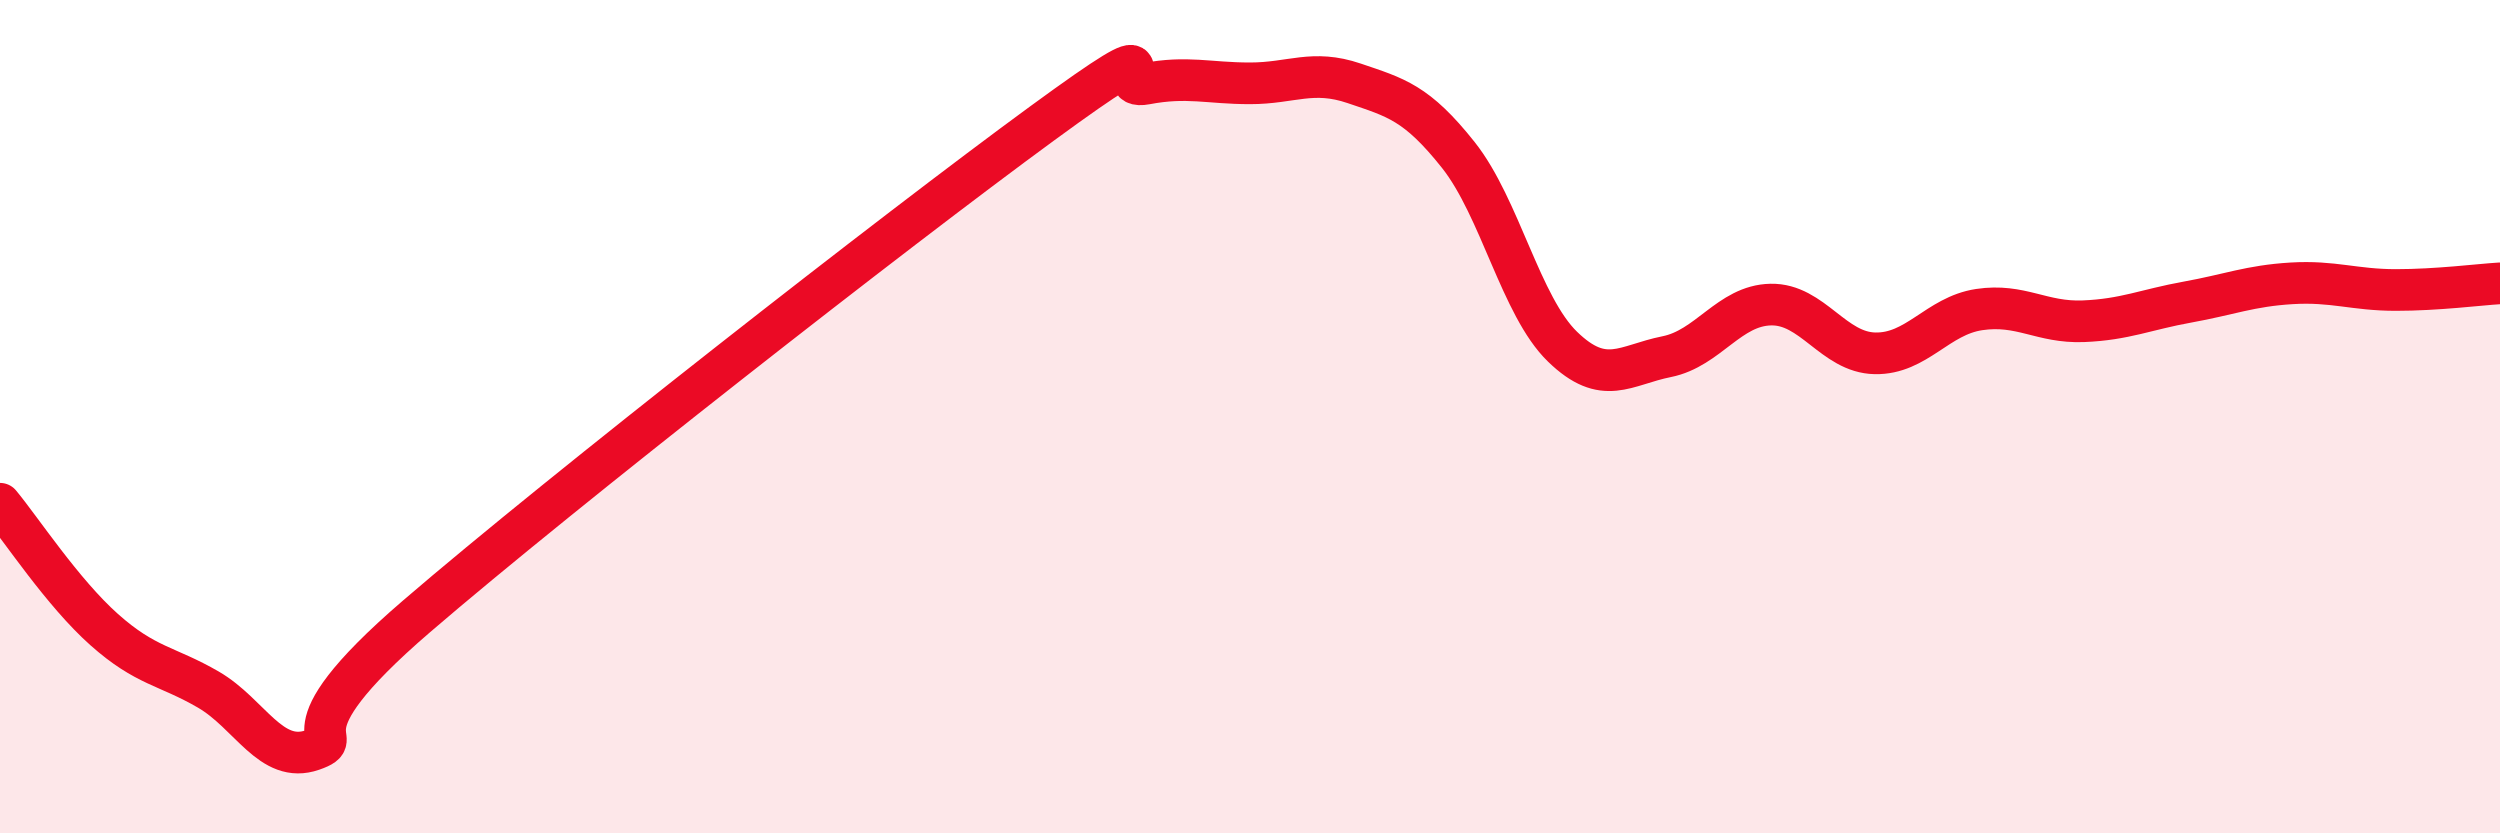
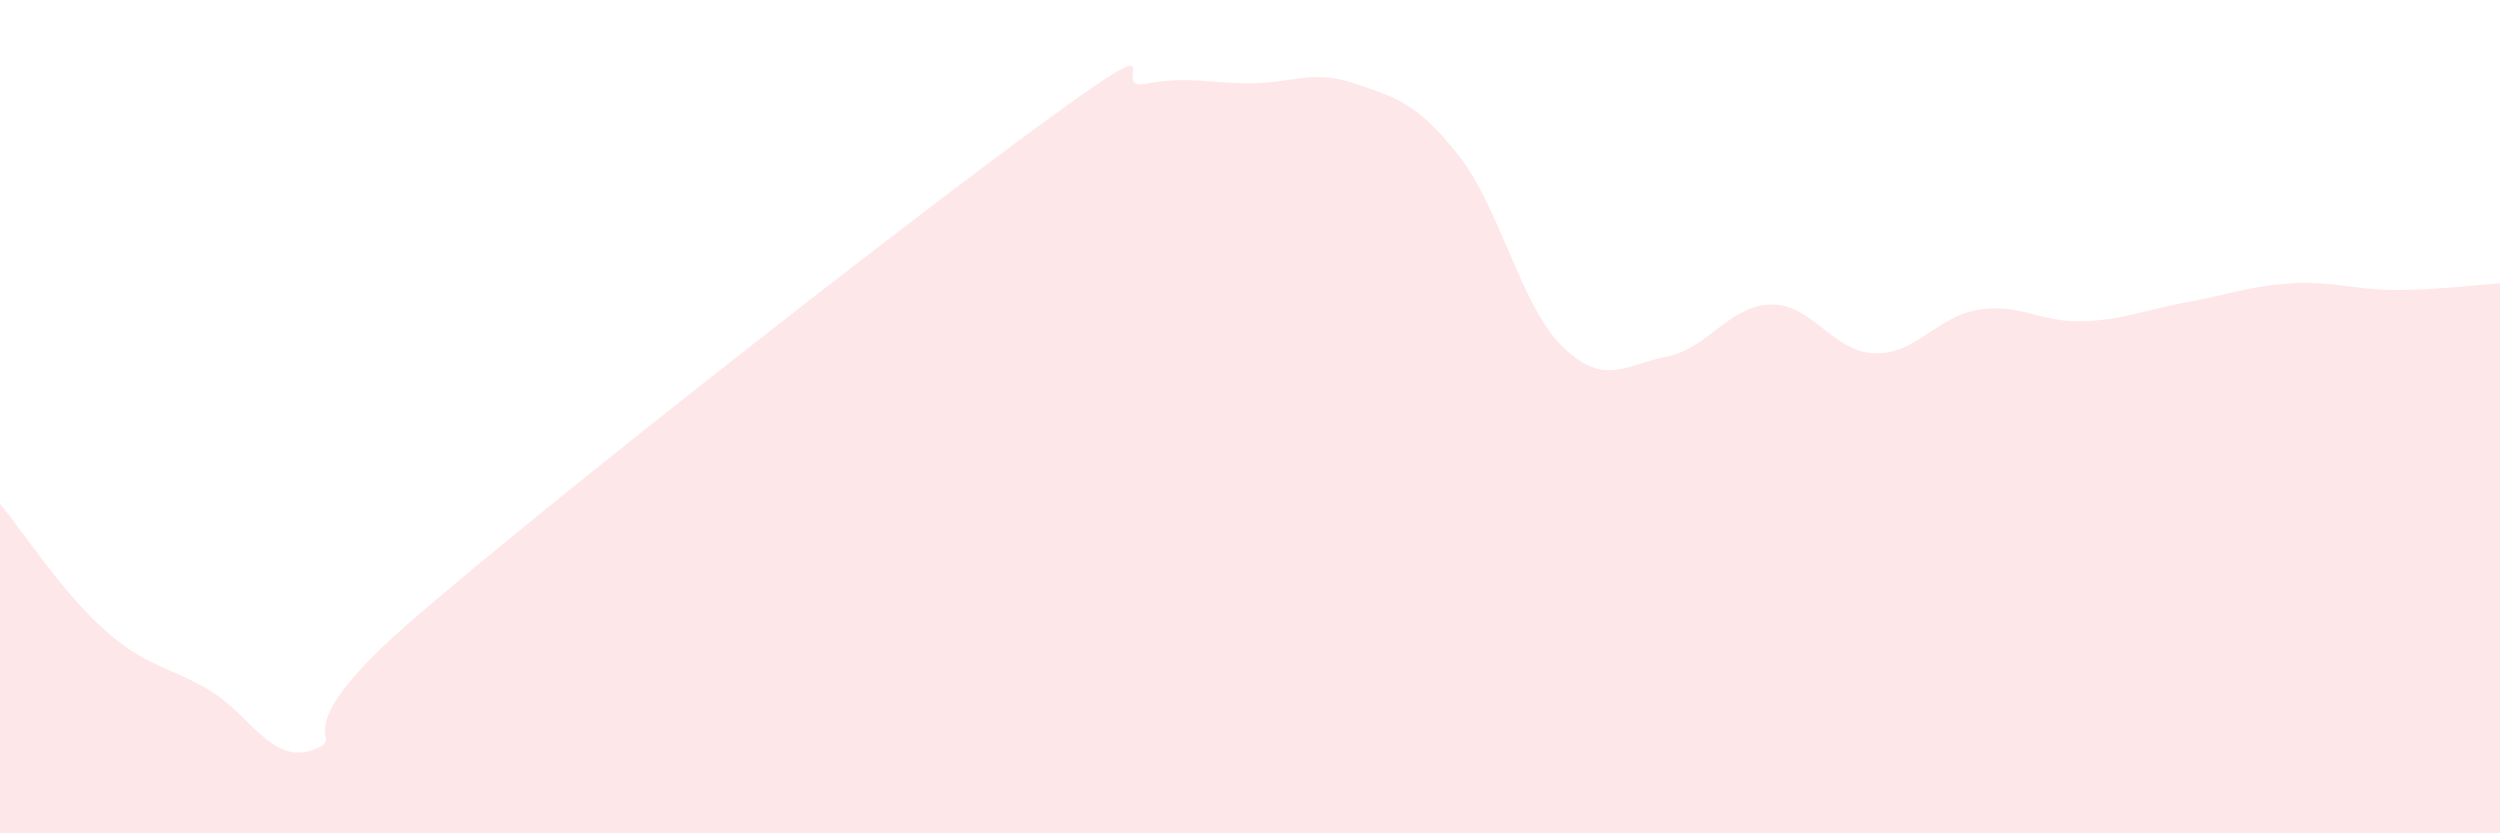
<svg xmlns="http://www.w3.org/2000/svg" width="60" height="20" viewBox="0 0 60 20">
  <path d="M 0,12.09 C 0.5,12.69 1.5,14.22 2.5,15.11 C 3.5,16 4,15.97 5,16.55 C 6,17.13 6.5,18.35 7.5,18 C 8.5,17.65 6.5,17.8 10,14.79 C 13.5,11.78 21.5,5.53 25,2.97 C 28.5,0.41 26.5,2.2 27.5,2.01 C 28.5,1.82 29,2 30,2 C 31,2 31.5,1.66 32.5,2 C 33.5,2.34 34,2.46 35,3.72 C 36,4.98 36.5,7.35 37.5,8.32 C 38.5,9.29 39,8.76 40,8.56 C 41,8.36 41.5,7.33 42.5,7.31 C 43.5,7.29 44,8.46 45,8.48 C 46,8.5 46.5,7.58 47.5,7.43 C 48.5,7.28 49,7.75 50,7.71 C 51,7.67 51.5,7.43 52.5,7.25 C 53.5,7.07 54,6.86 55,6.8 C 56,6.74 56.5,6.96 57.5,6.96 C 58.5,6.96 59.5,6.83 60,6.8L60 20L0 20Z" fill="#EB0A25" opacity="0.1" stroke-linecap="round" stroke-linejoin="round" />
-   <path d="M 0,12.09 C 0.5,12.69 1.5,14.22 2.5,15.11 C 3.5,16 4,15.97 5,16.55 C 6,17.13 6.5,18.35 7.5,18 C 8.5,17.65 6.5,17.8 10,14.79 C 13.5,11.78 21.5,5.53 25,2.97 C 28.5,0.41 26.5,2.2 27.5,2.01 C 28.5,1.82 29,2 30,2 C 31,2 31.5,1.66 32.5,2 C 33.5,2.34 34,2.46 35,3.72 C 36,4.98 36.5,7.35 37.5,8.32 C 38.5,9.29 39,8.76 40,8.56 C 41,8.36 41.5,7.33 42.5,7.31 C 43.5,7.29 44,8.46 45,8.48 C 46,8.5 46.5,7.58 47.5,7.43 C 48.5,7.28 49,7.75 50,7.71 C 51,7.67 51.5,7.43 52.5,7.25 C 53.5,7.07 54,6.86 55,6.8 C 56,6.74 56.5,6.96 57.5,6.96 C 58.5,6.96 59.5,6.83 60,6.8" stroke="#EB0A25" stroke-width="1" fill="none" stroke-linecap="round" stroke-linejoin="round" />
</svg>